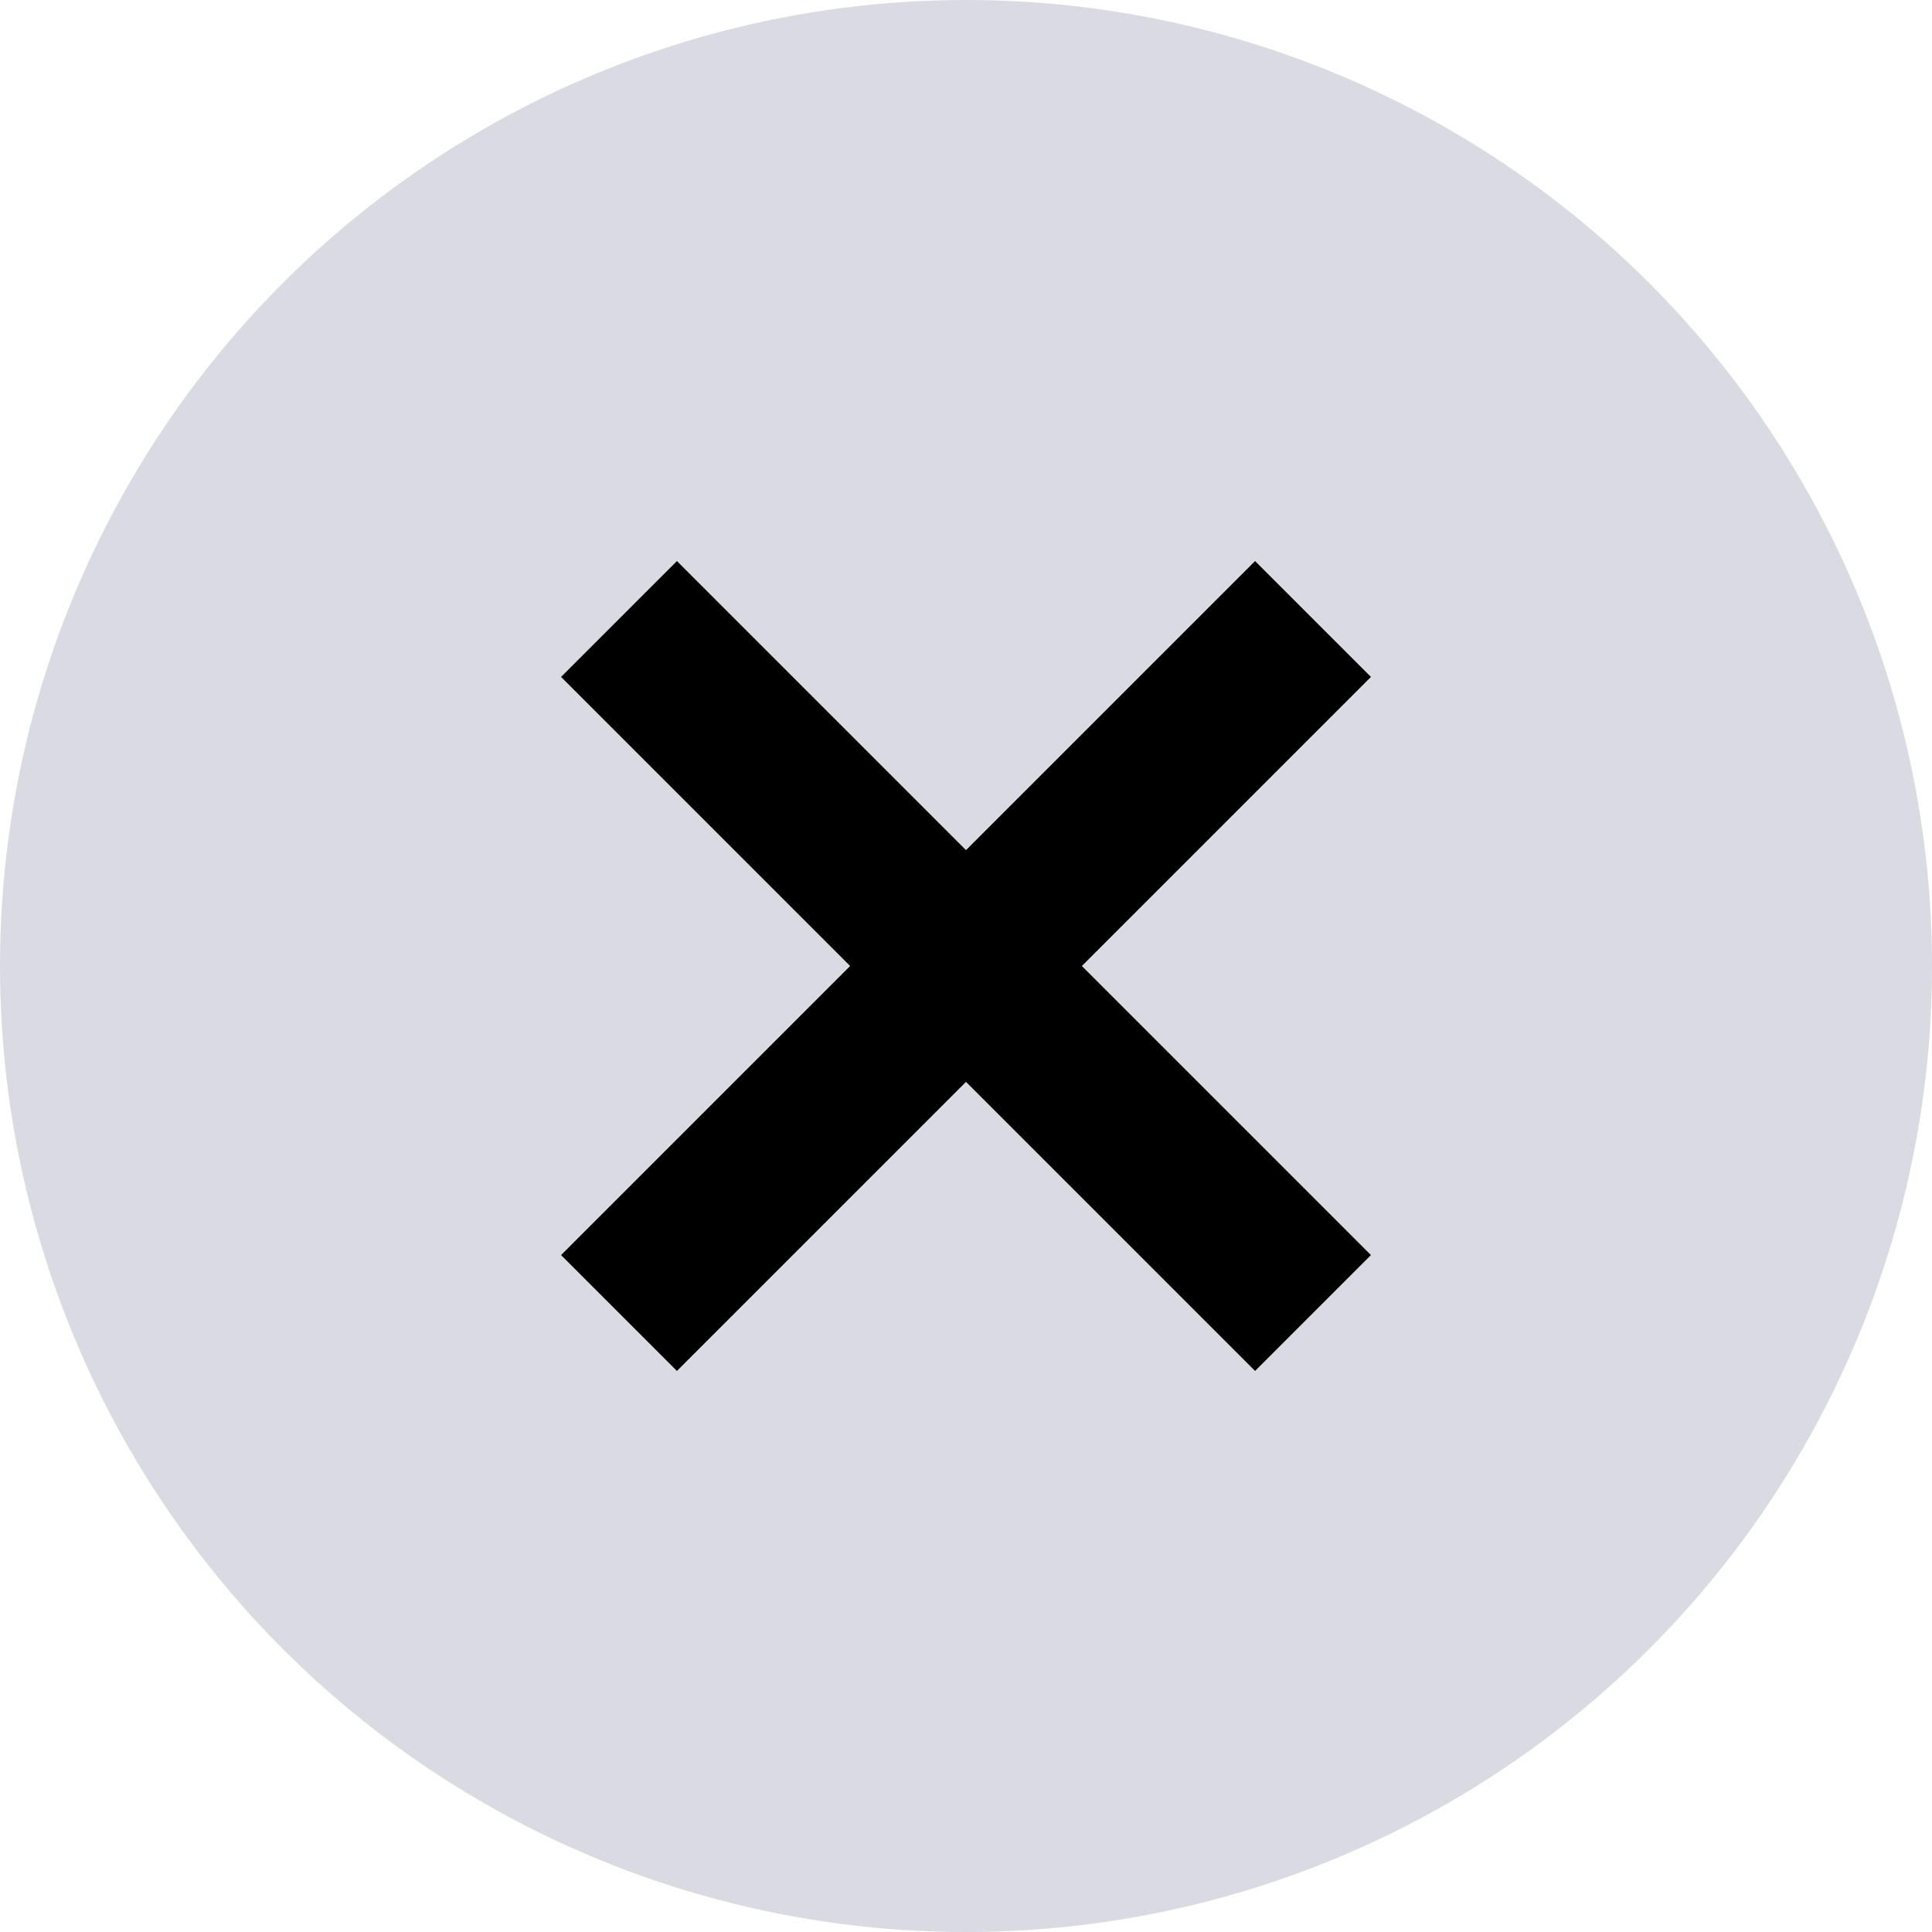
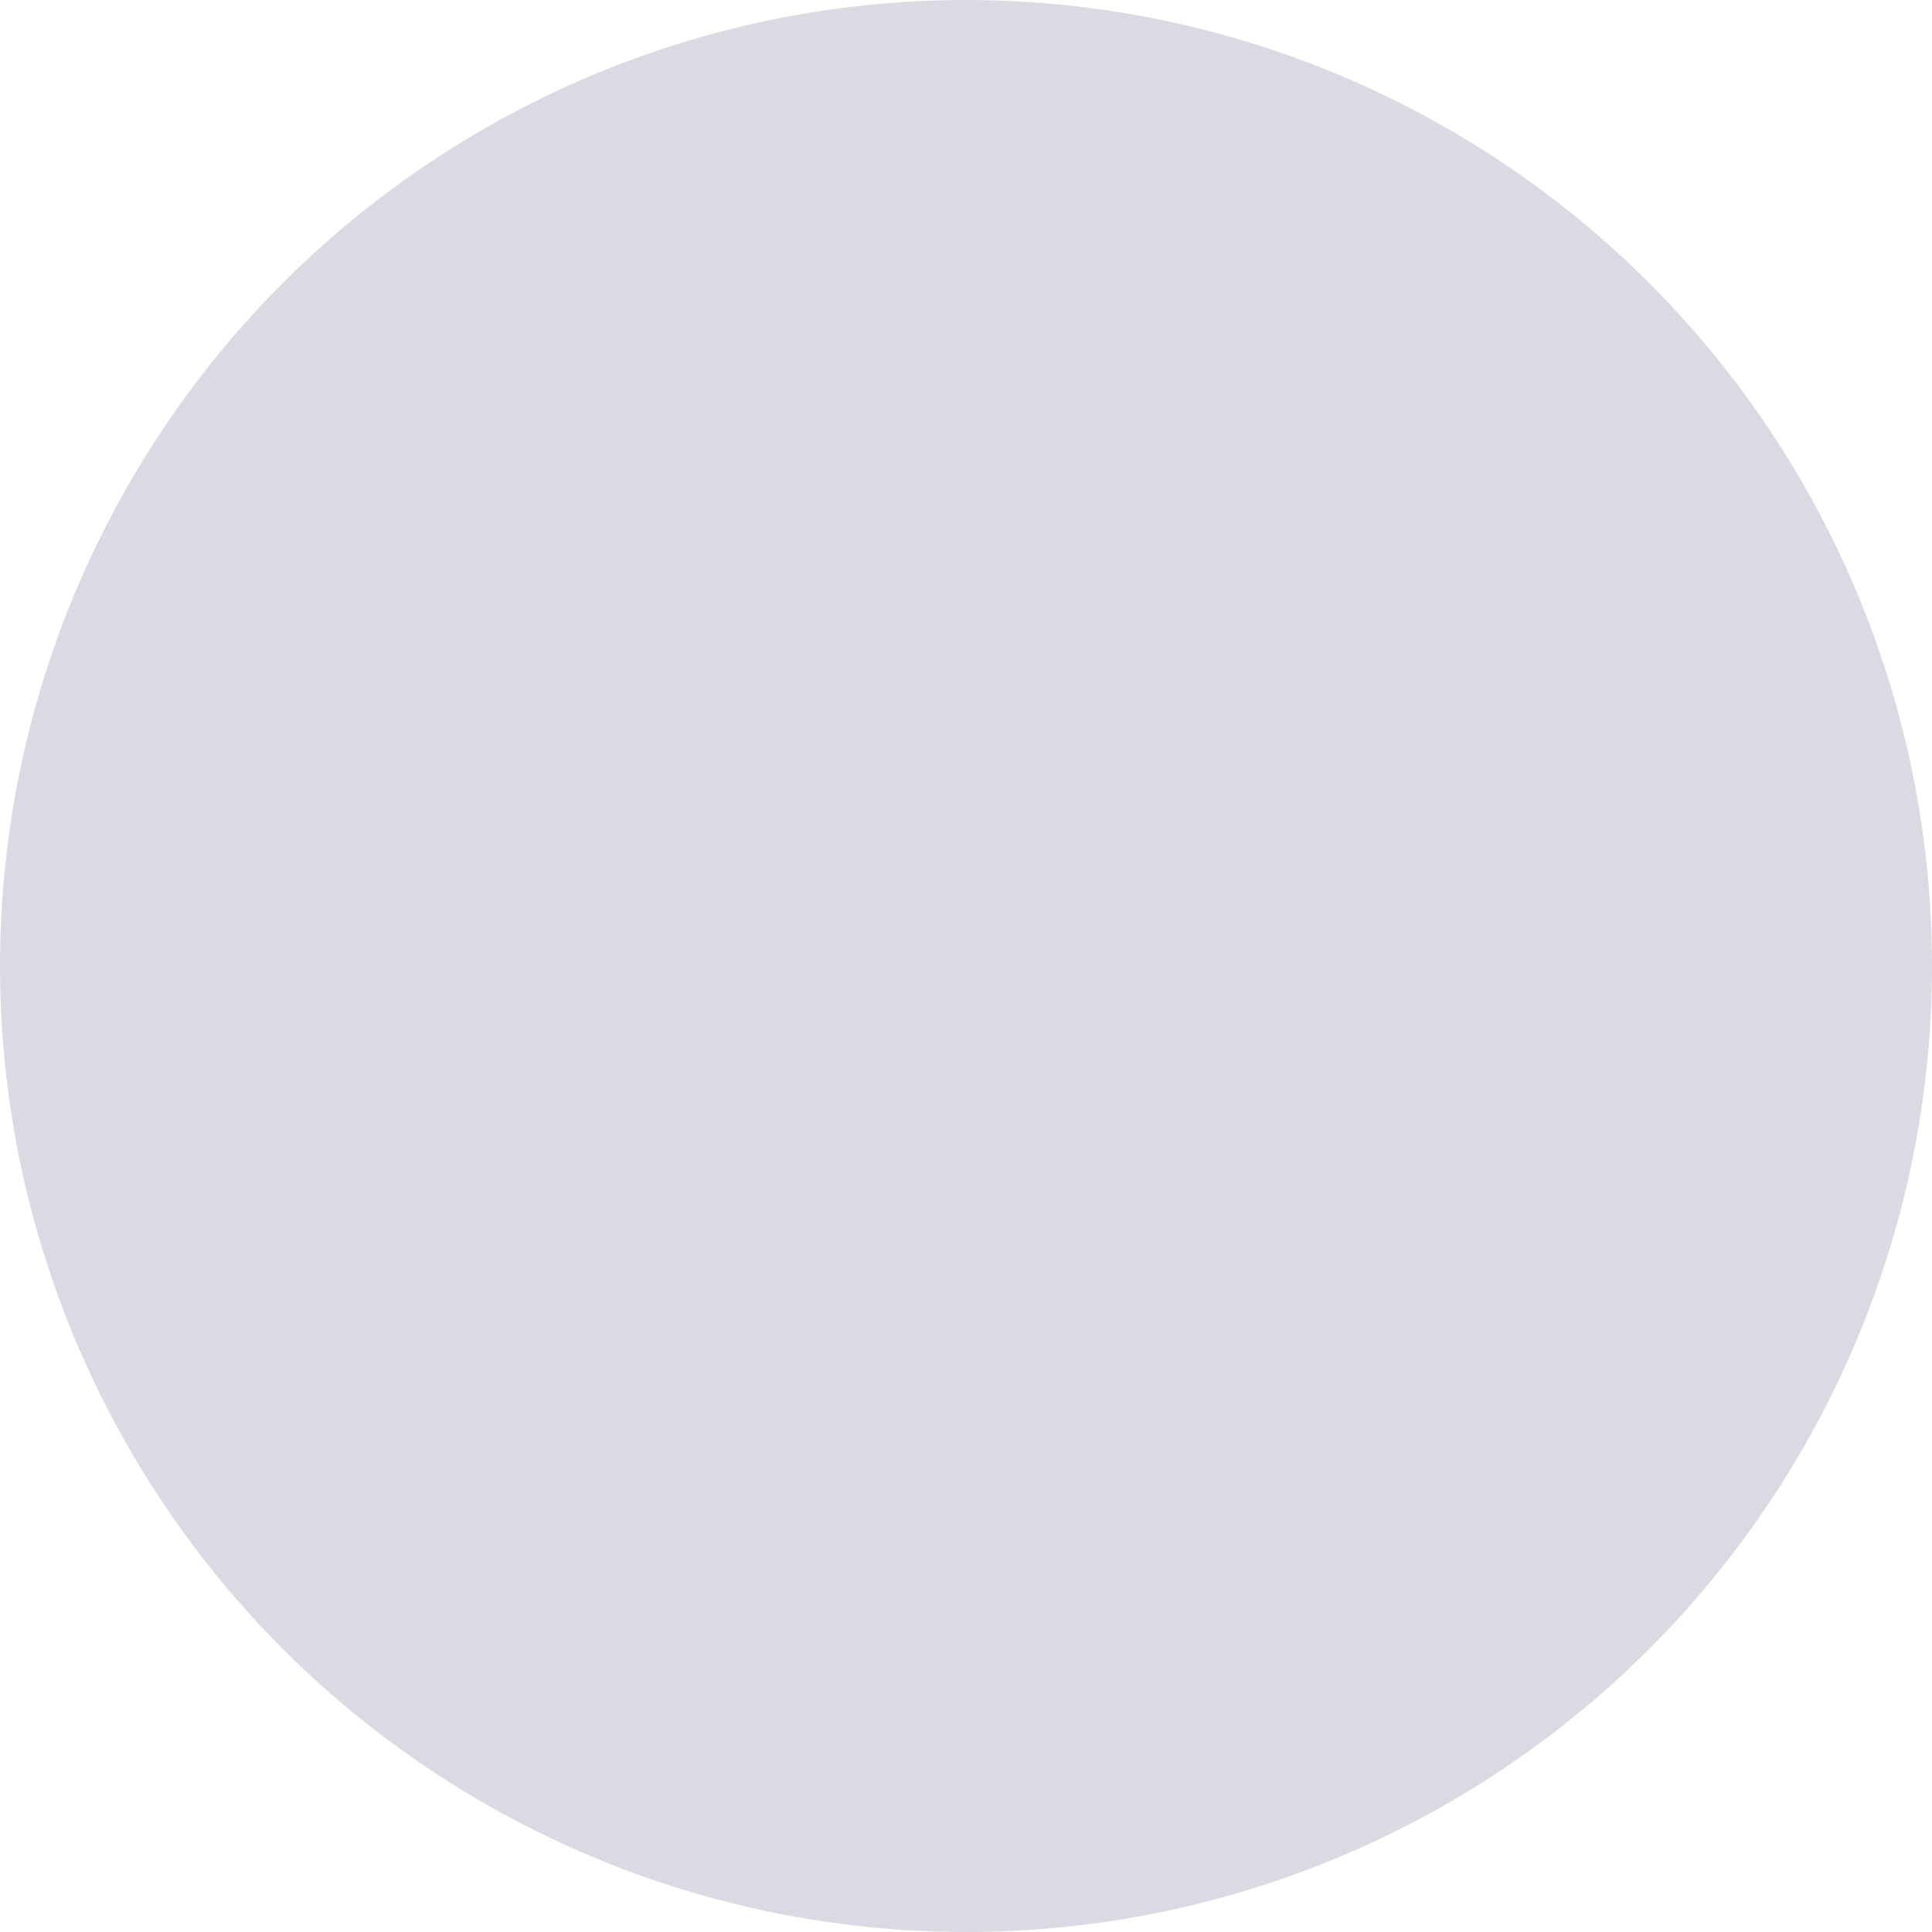
<svg xmlns="http://www.w3.org/2000/svg" width="16" height="16" viewBox="0 0 16 16">
  <g fill="none" fill-rule="nonzero">
    <circle cx="8" cy="8" r="8" fill="#DADAE3" transform="rotate(-180 8 8)" />
-     <path fill="#000" stroke="#000" stroke-width=".5" d="M11 5.606L10.394 5 8 7.394 5.606 5 5 5.606 7.394 8 5 10.394l.606.606L8 8.606 10.394 11l.606-.606L8.606 8z" />
  </g>
</svg>